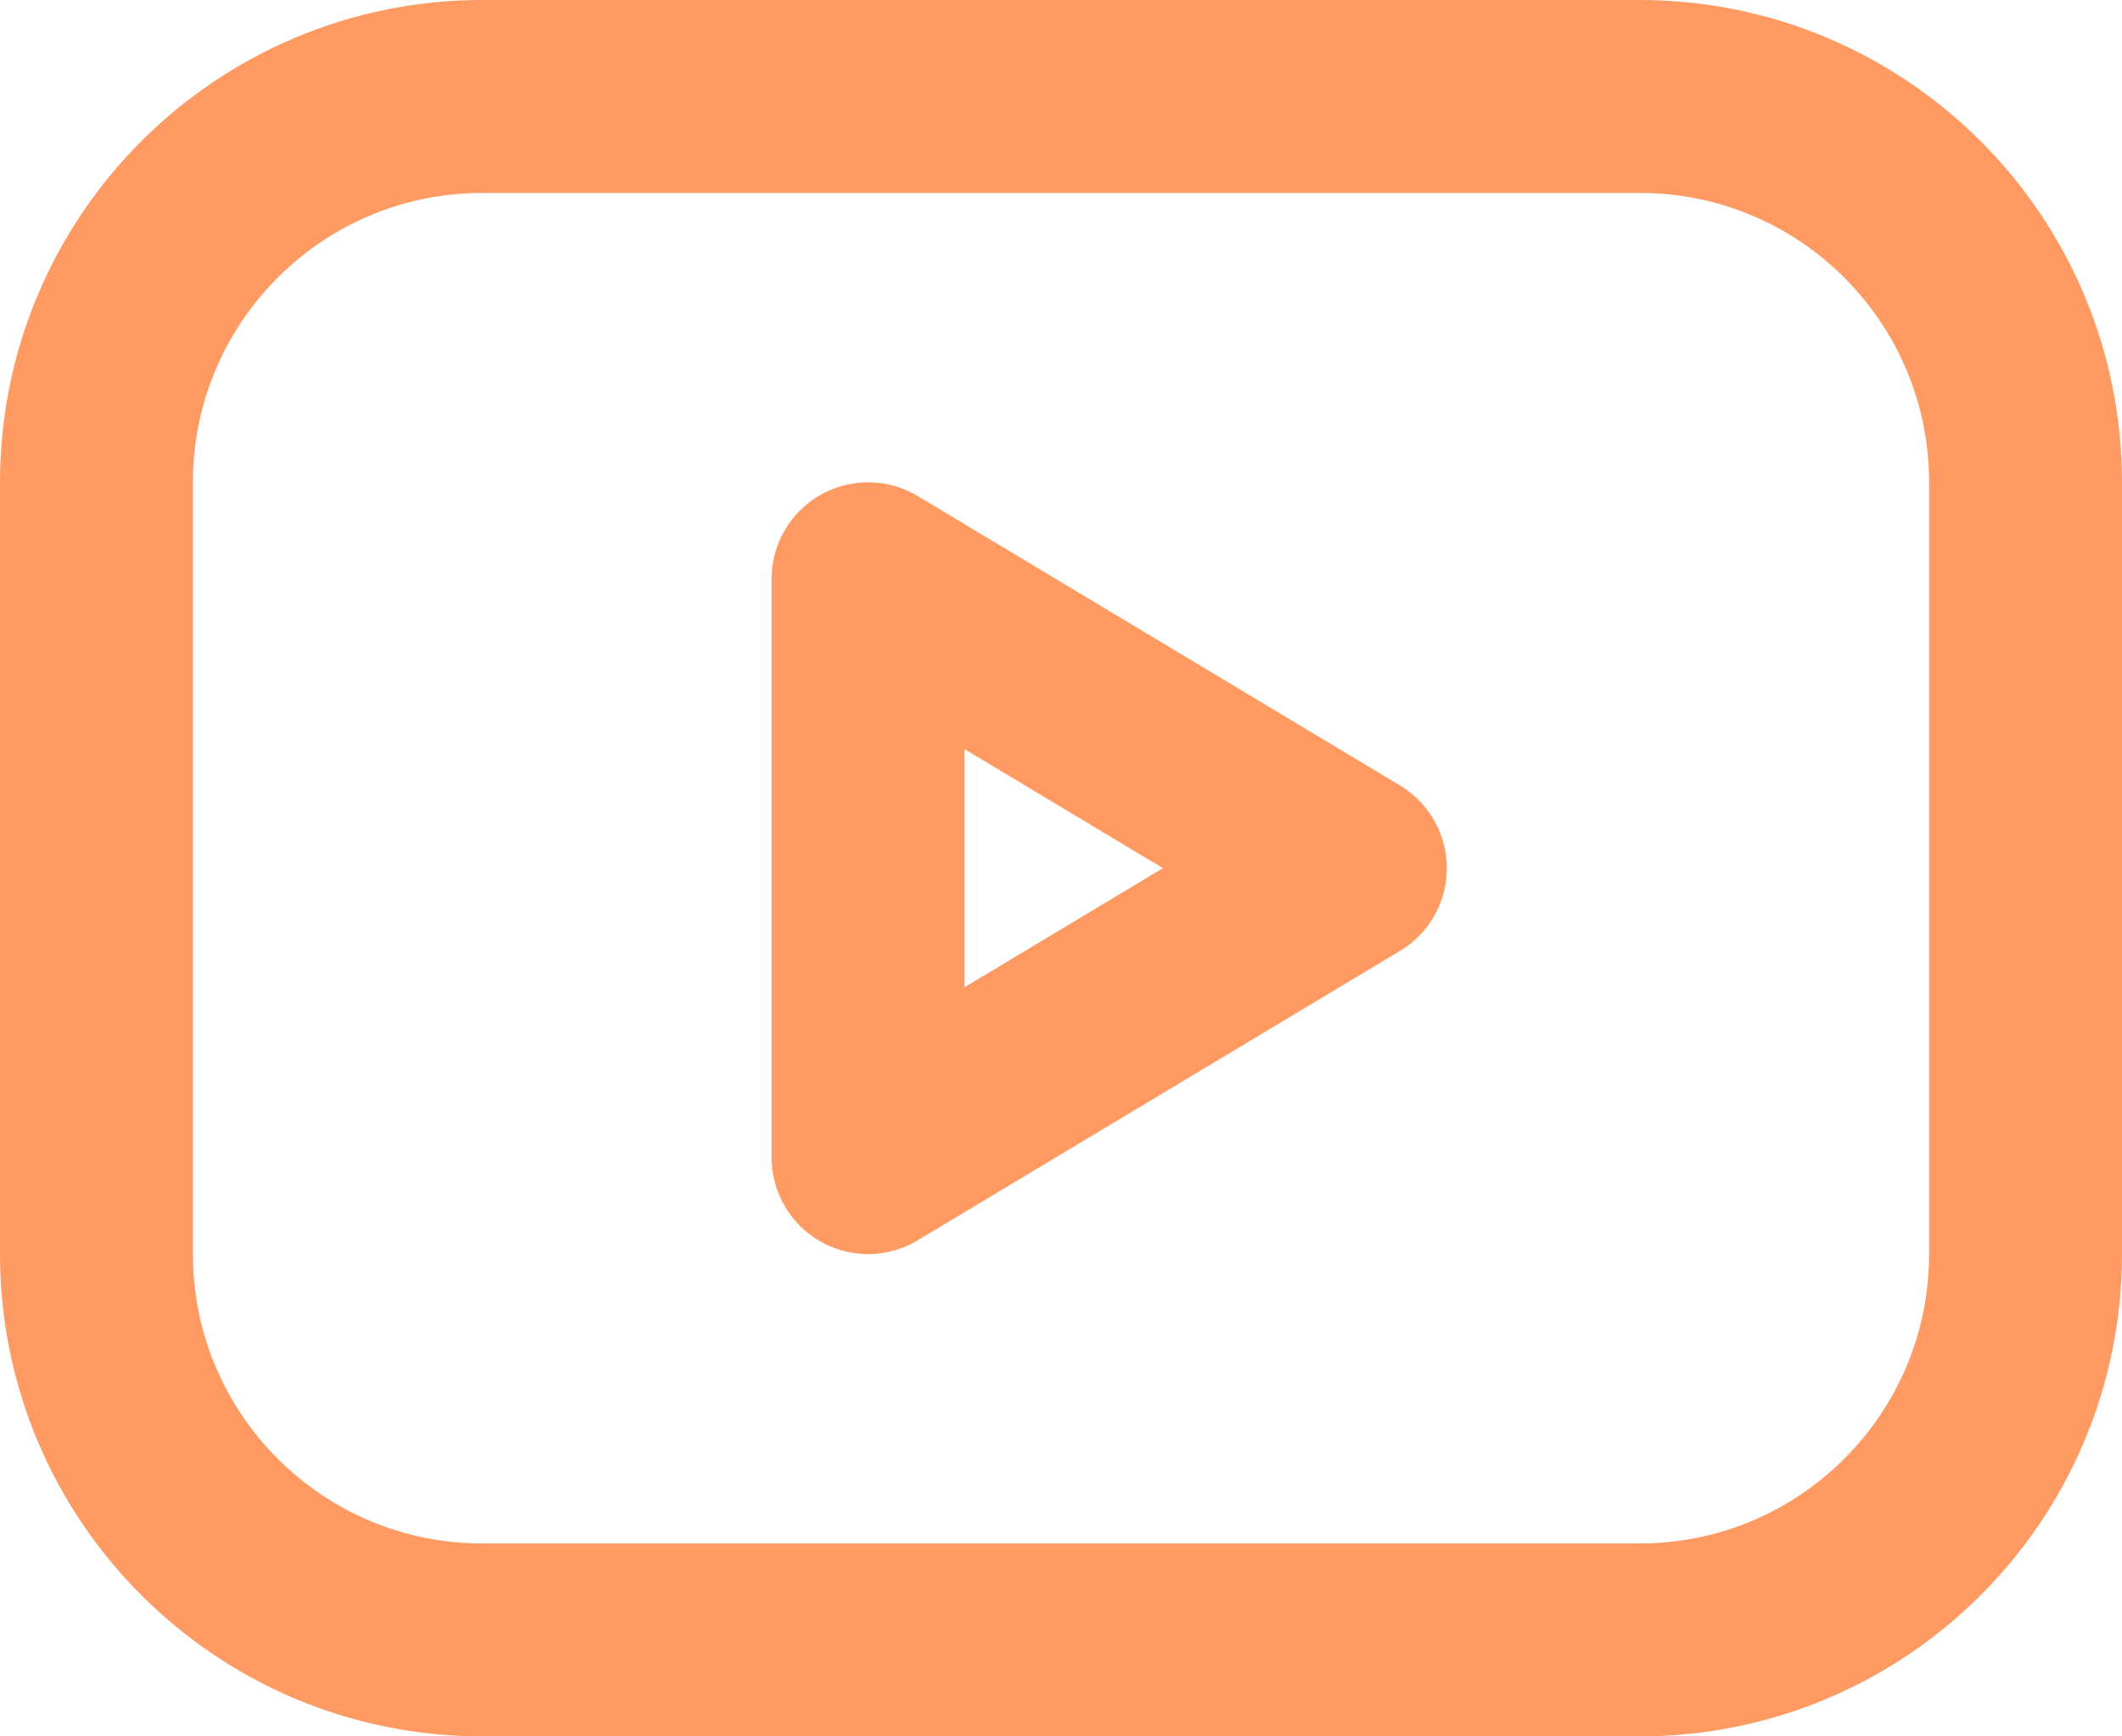
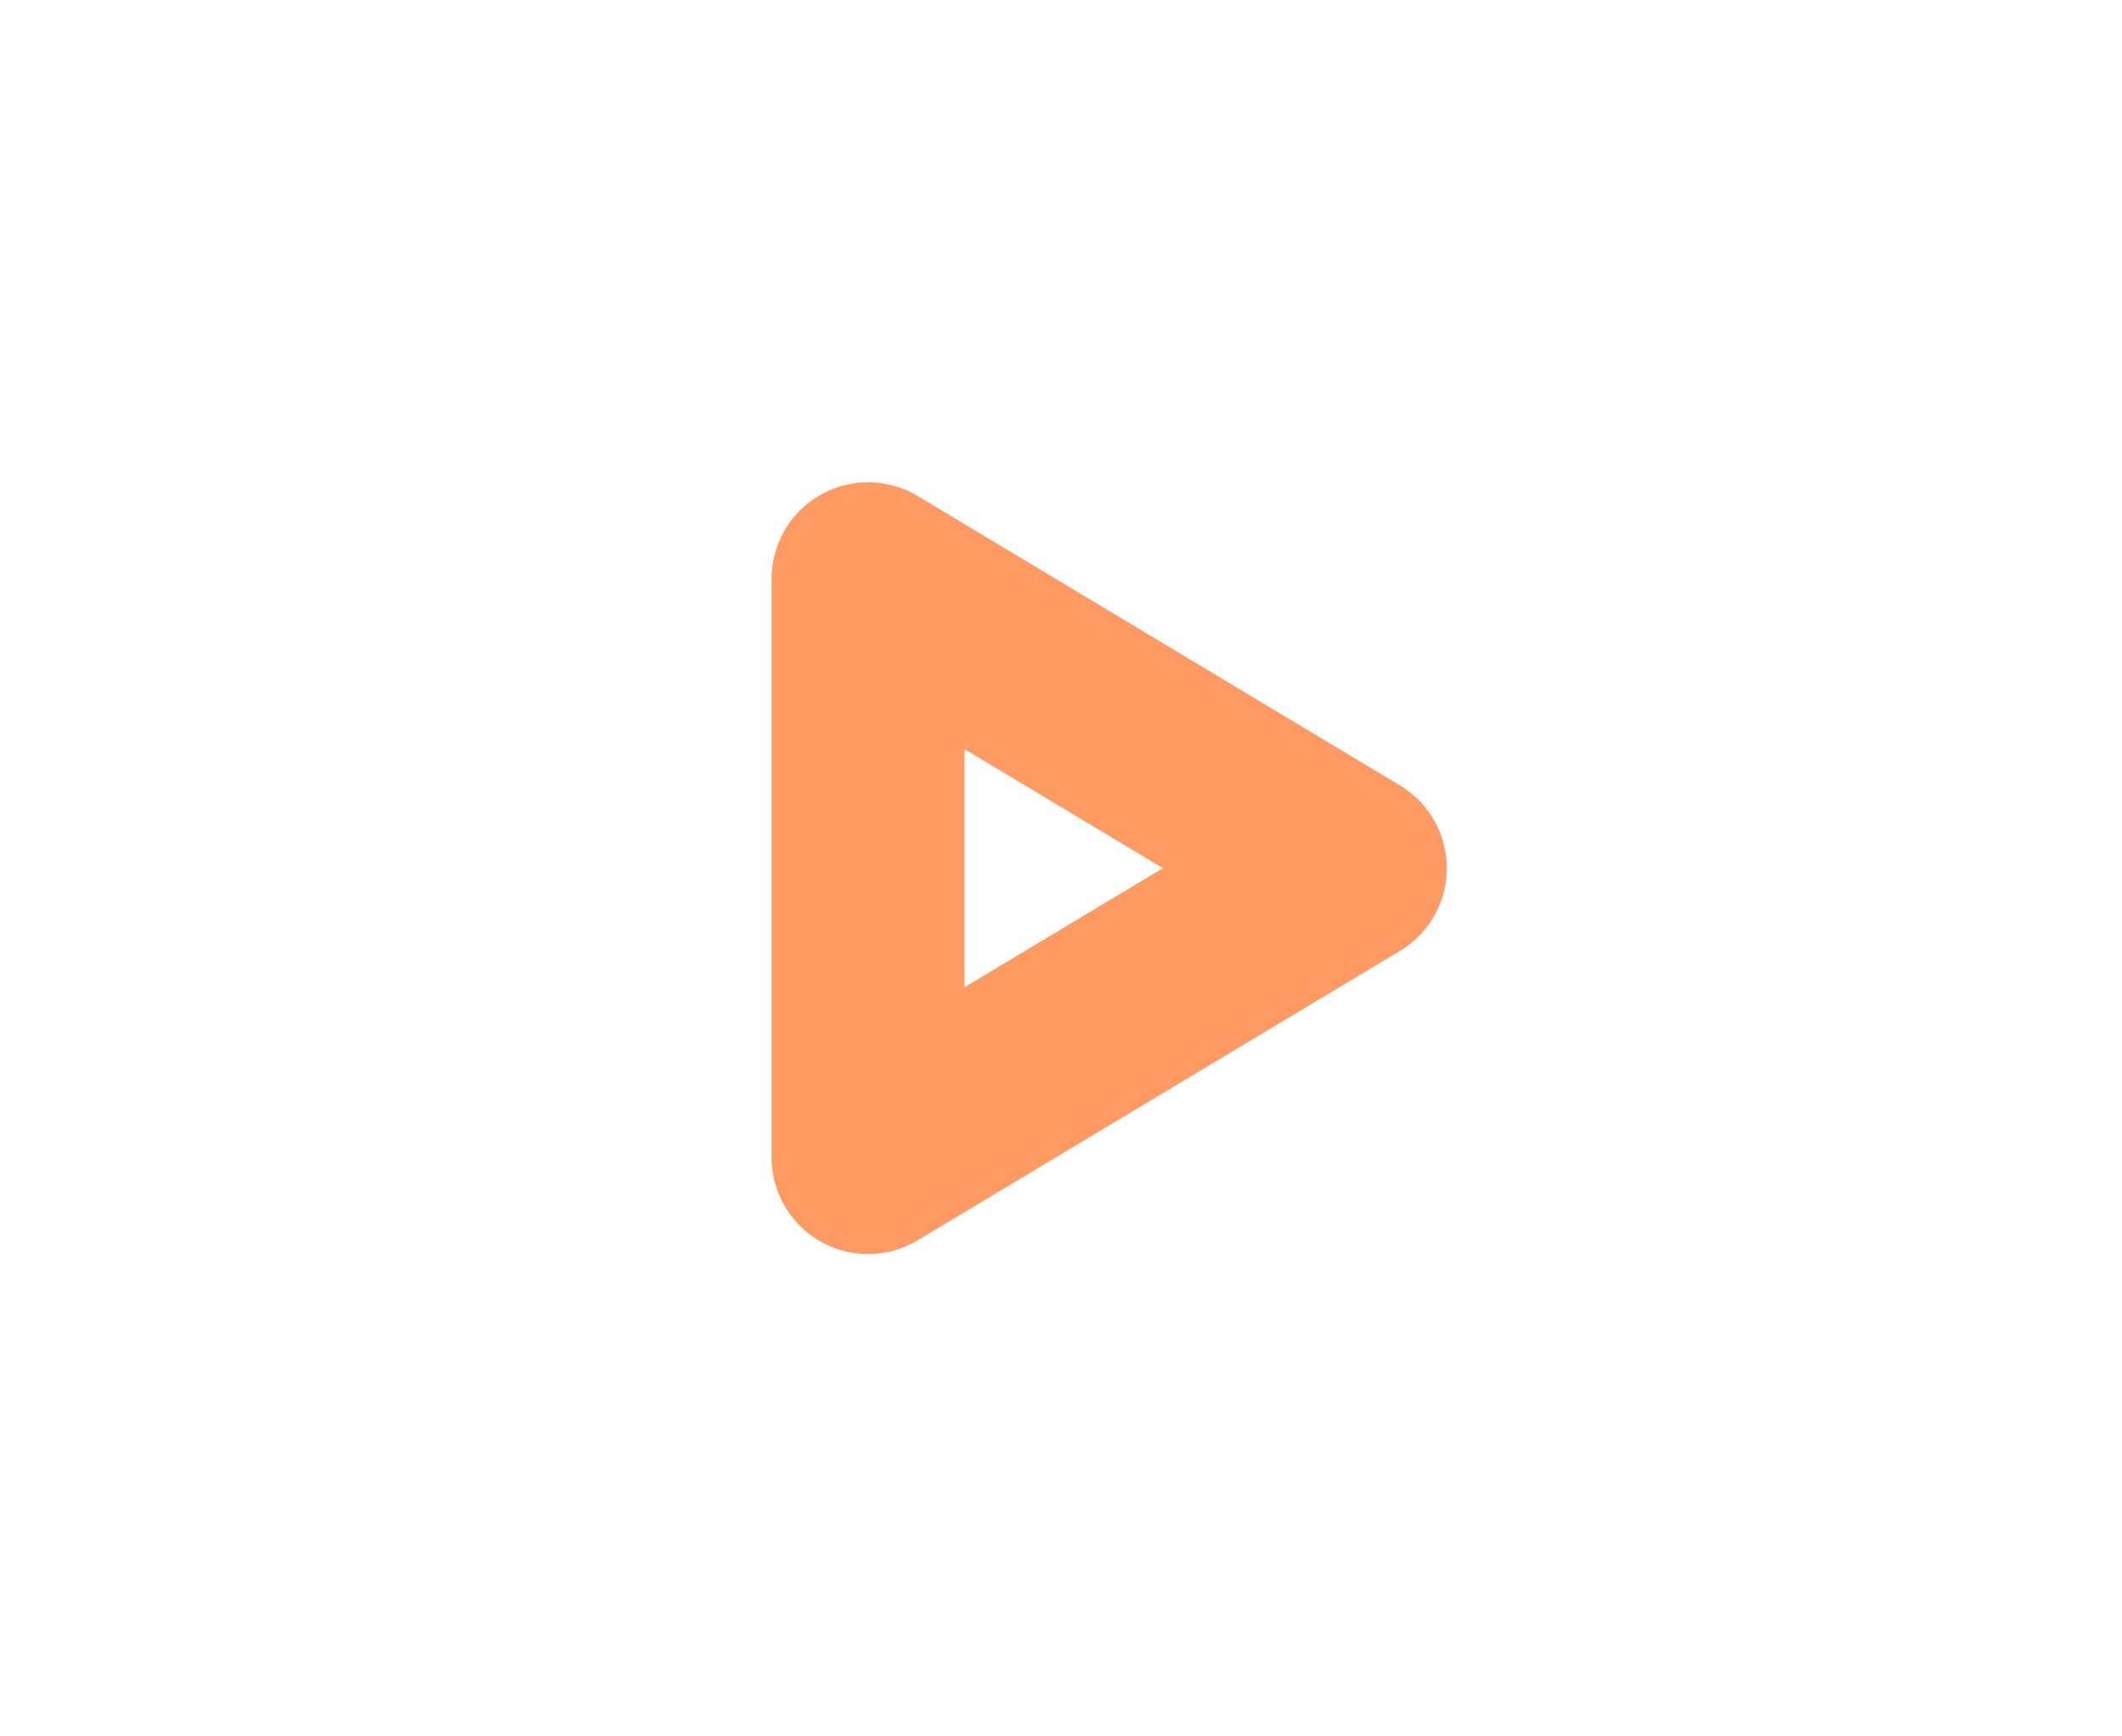
<svg xmlns="http://www.w3.org/2000/svg" width="44" height="36" viewBox="0 0 44 36" fill="none">
-   <path d="M34 2H10C5.582 2 2 5.582 2 10V26C2 30.418 5.582 34 10 34H34C38.418 34 42 30.418 42 26V10C42 5.582 38.418 2 34 2Z" stroke="#FF9A62" stroke-width="4" stroke-linecap="round" stroke-linejoin="round" />
  <path d="M28 18L18 12V24L28 18Z" stroke="#FF9A62" stroke-width="4" stroke-linecap="round" stroke-linejoin="round" />
</svg>